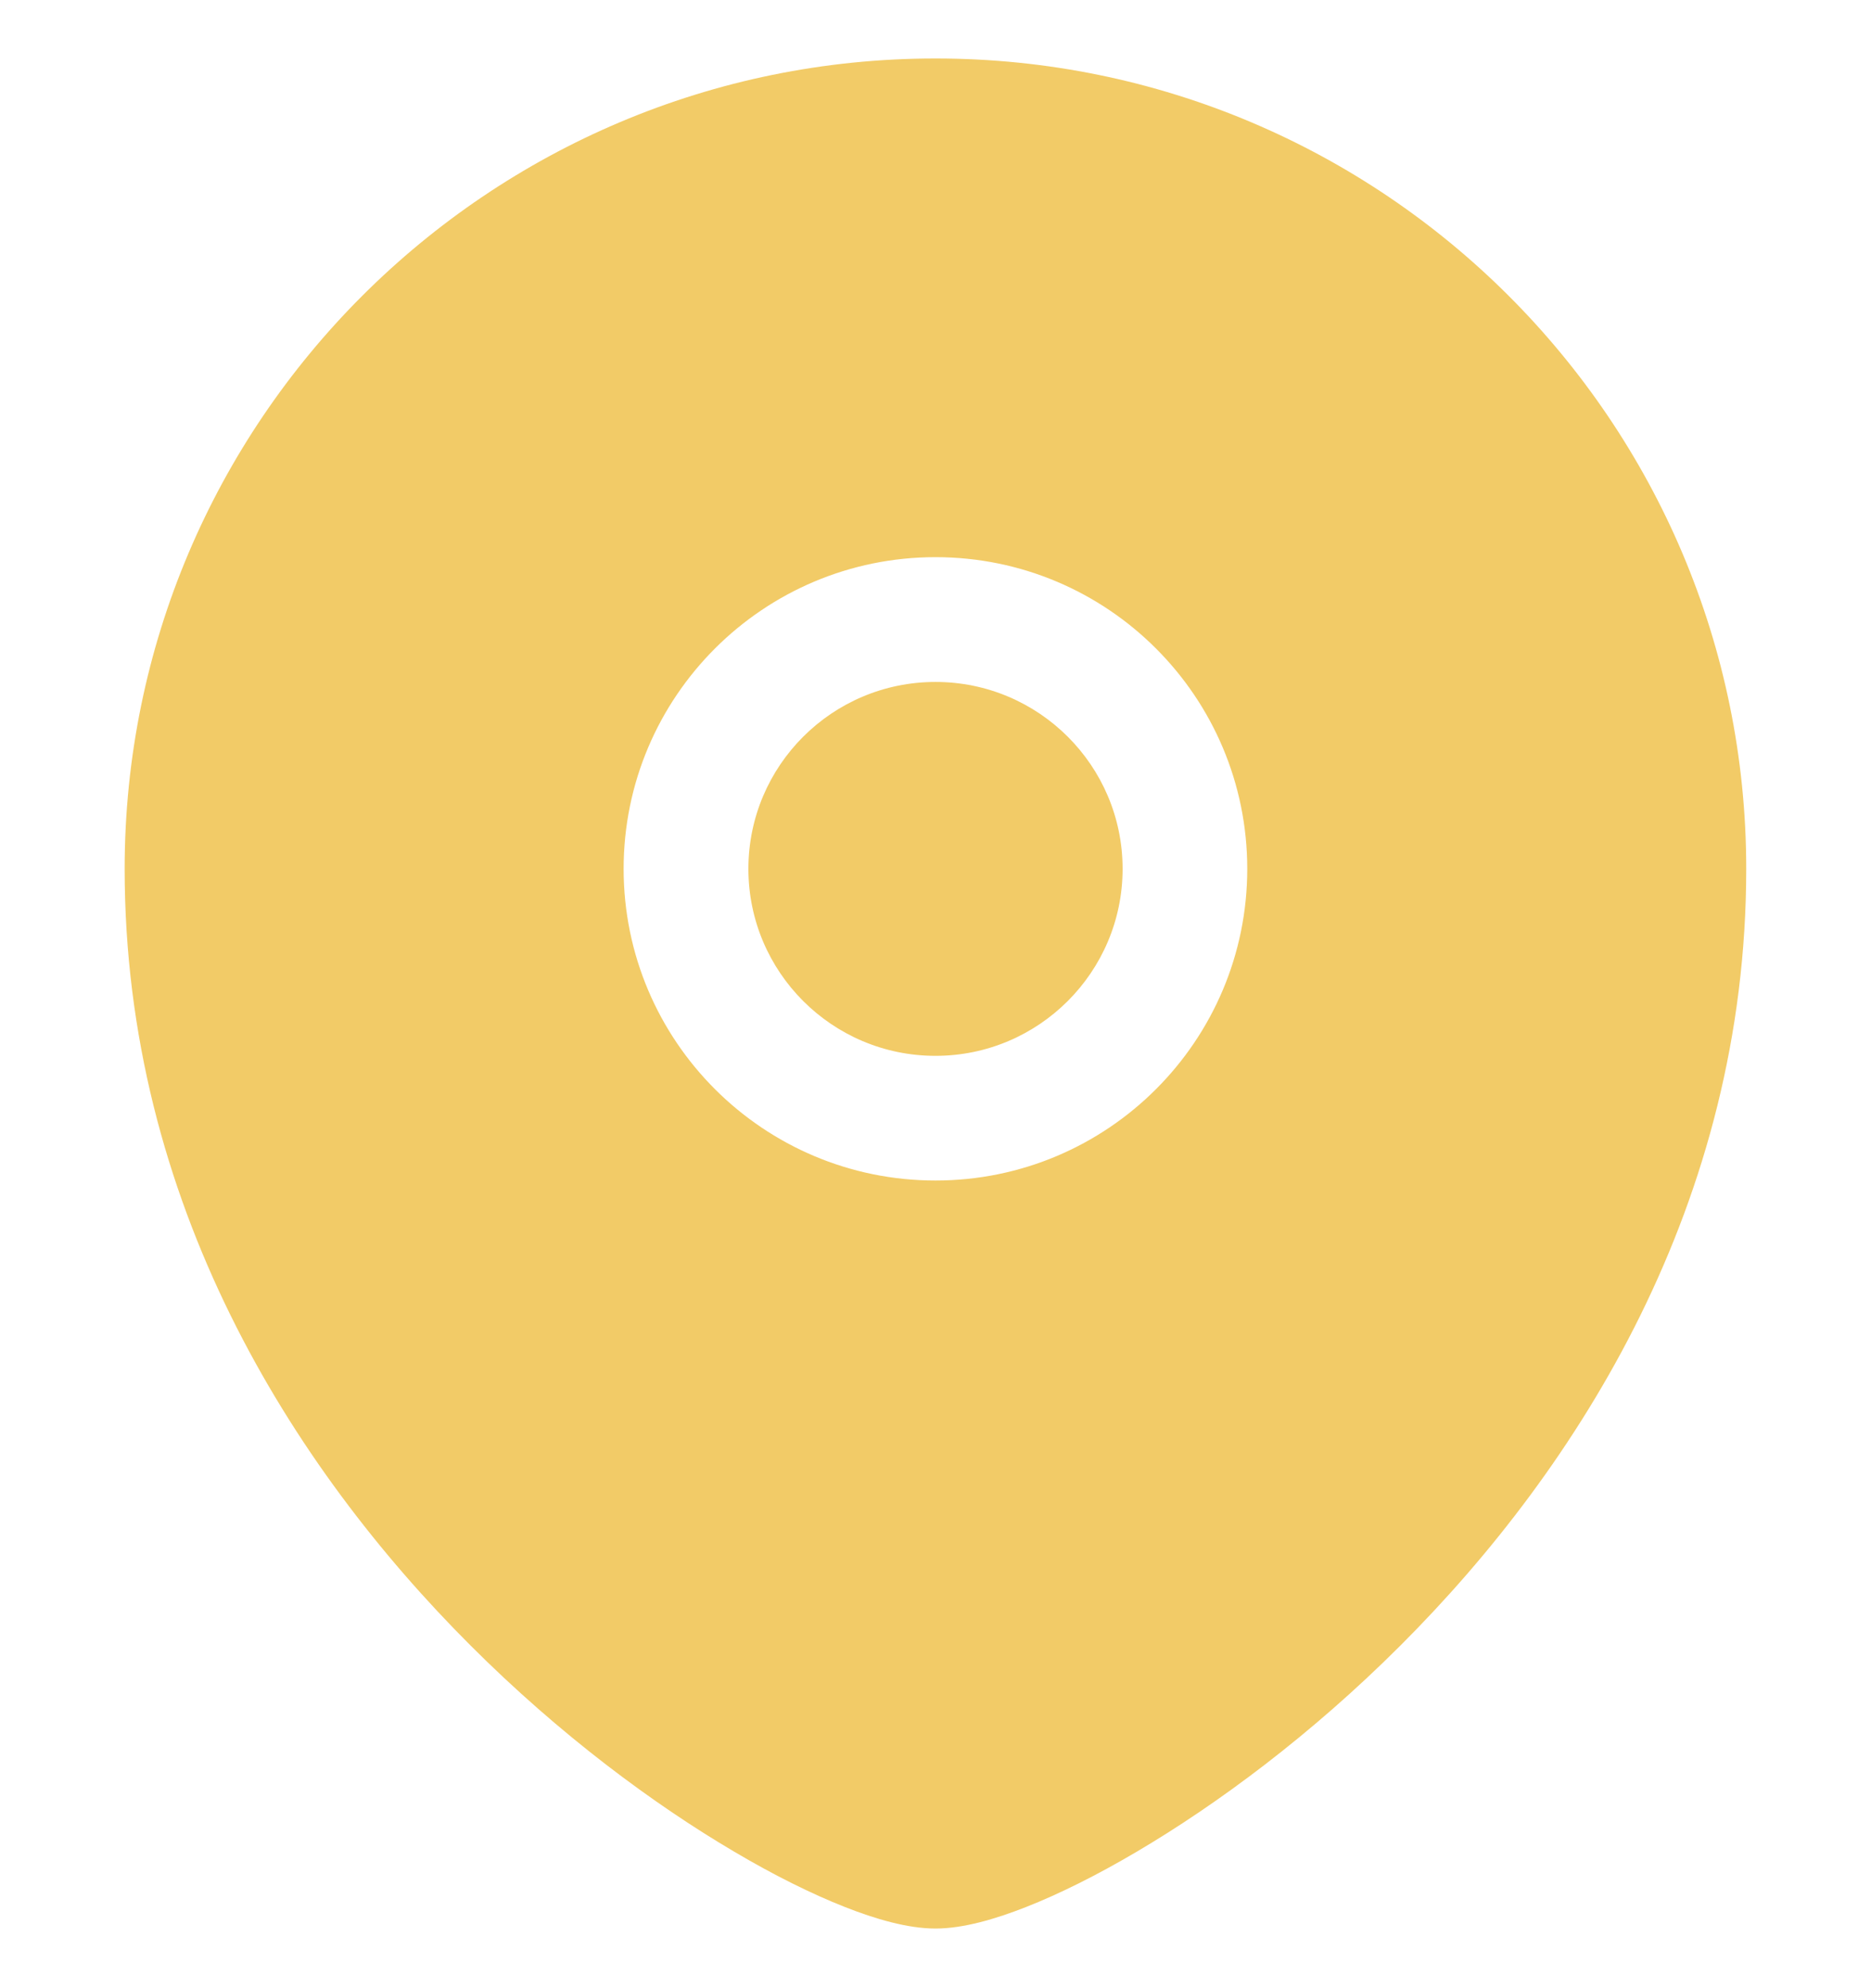
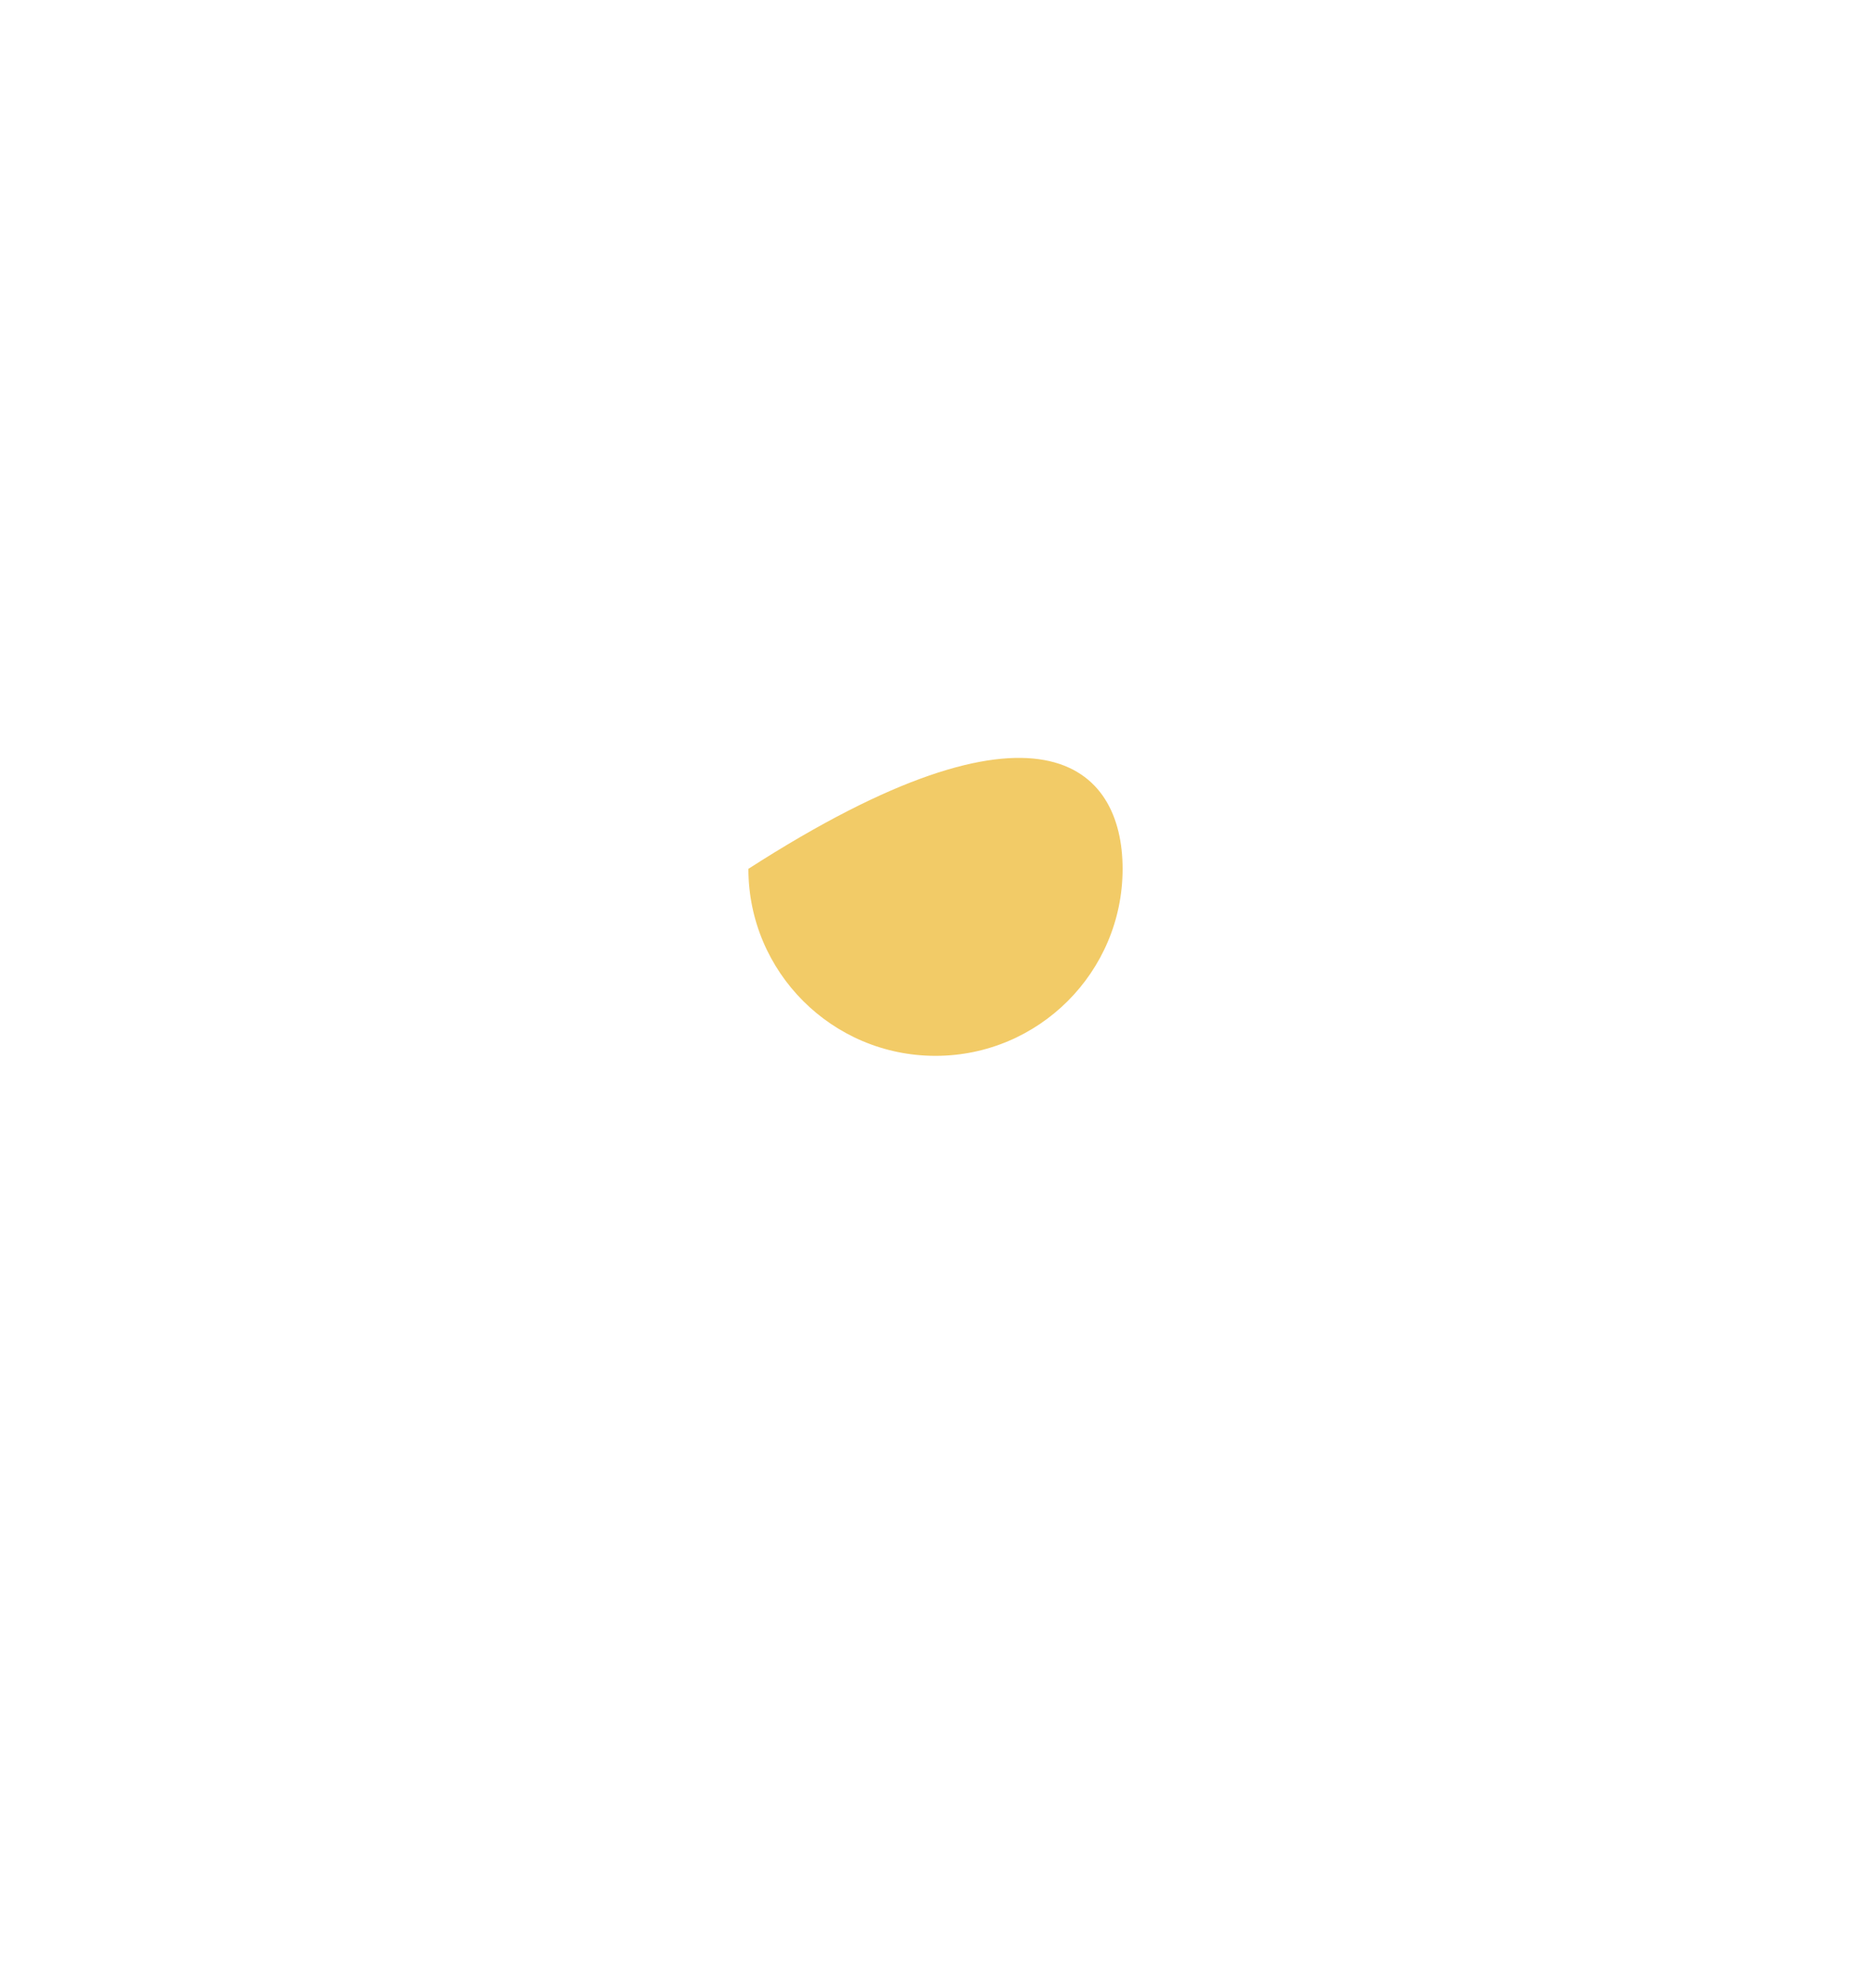
<svg xmlns="http://www.w3.org/2000/svg" width="16" height="17" viewBox="0 0 16 17" fill="none">
-   <path d="M6.4 7.429C6.4 6.547 7.116 5.831 8 5.831C8.883 5.831 9.6 6.547 9.6 7.429C9.6 8.311 8.883 9.028 8 9.028C7.116 9.028 6.4 8.311 6.4 7.429Z" fill="#F2CB67" />
-   <path fill-rule="evenodd" clip-rule="evenodd" d="M1.066 7.429C1.066 3.603 4.172 0.5 8 0.5C11.828 0.5 14.933 3.603 14.933 7.429C14.933 10.281 13.506 12.541 11.977 14.069C11.211 14.835 10.408 15.428 9.721 15.833C9.377 16.036 9.056 16.195 8.777 16.305C8.513 16.409 8.237 16.49 8 16.49C7.763 16.49 7.486 16.409 7.223 16.305C6.944 16.195 6.622 16.036 6.279 15.833C5.591 15.428 4.789 14.835 4.023 14.069C2.494 12.541 1.066 10.281 1.066 7.429ZM8 4.764C6.528 4.764 5.333 5.957 5.333 7.429C5.333 8.901 6.528 10.094 8 10.094C9.472 10.094 10.666 8.901 10.666 7.429C10.666 5.957 9.472 4.764 8 4.764Z" fill="#F2CB67" />
+   <path d="M6.4 7.429C8.883 5.831 9.6 6.547 9.6 7.429C9.6 8.311 8.883 9.028 8 9.028C7.116 9.028 6.4 8.311 6.4 7.429Z" fill="#F2CB67" />
</svg>